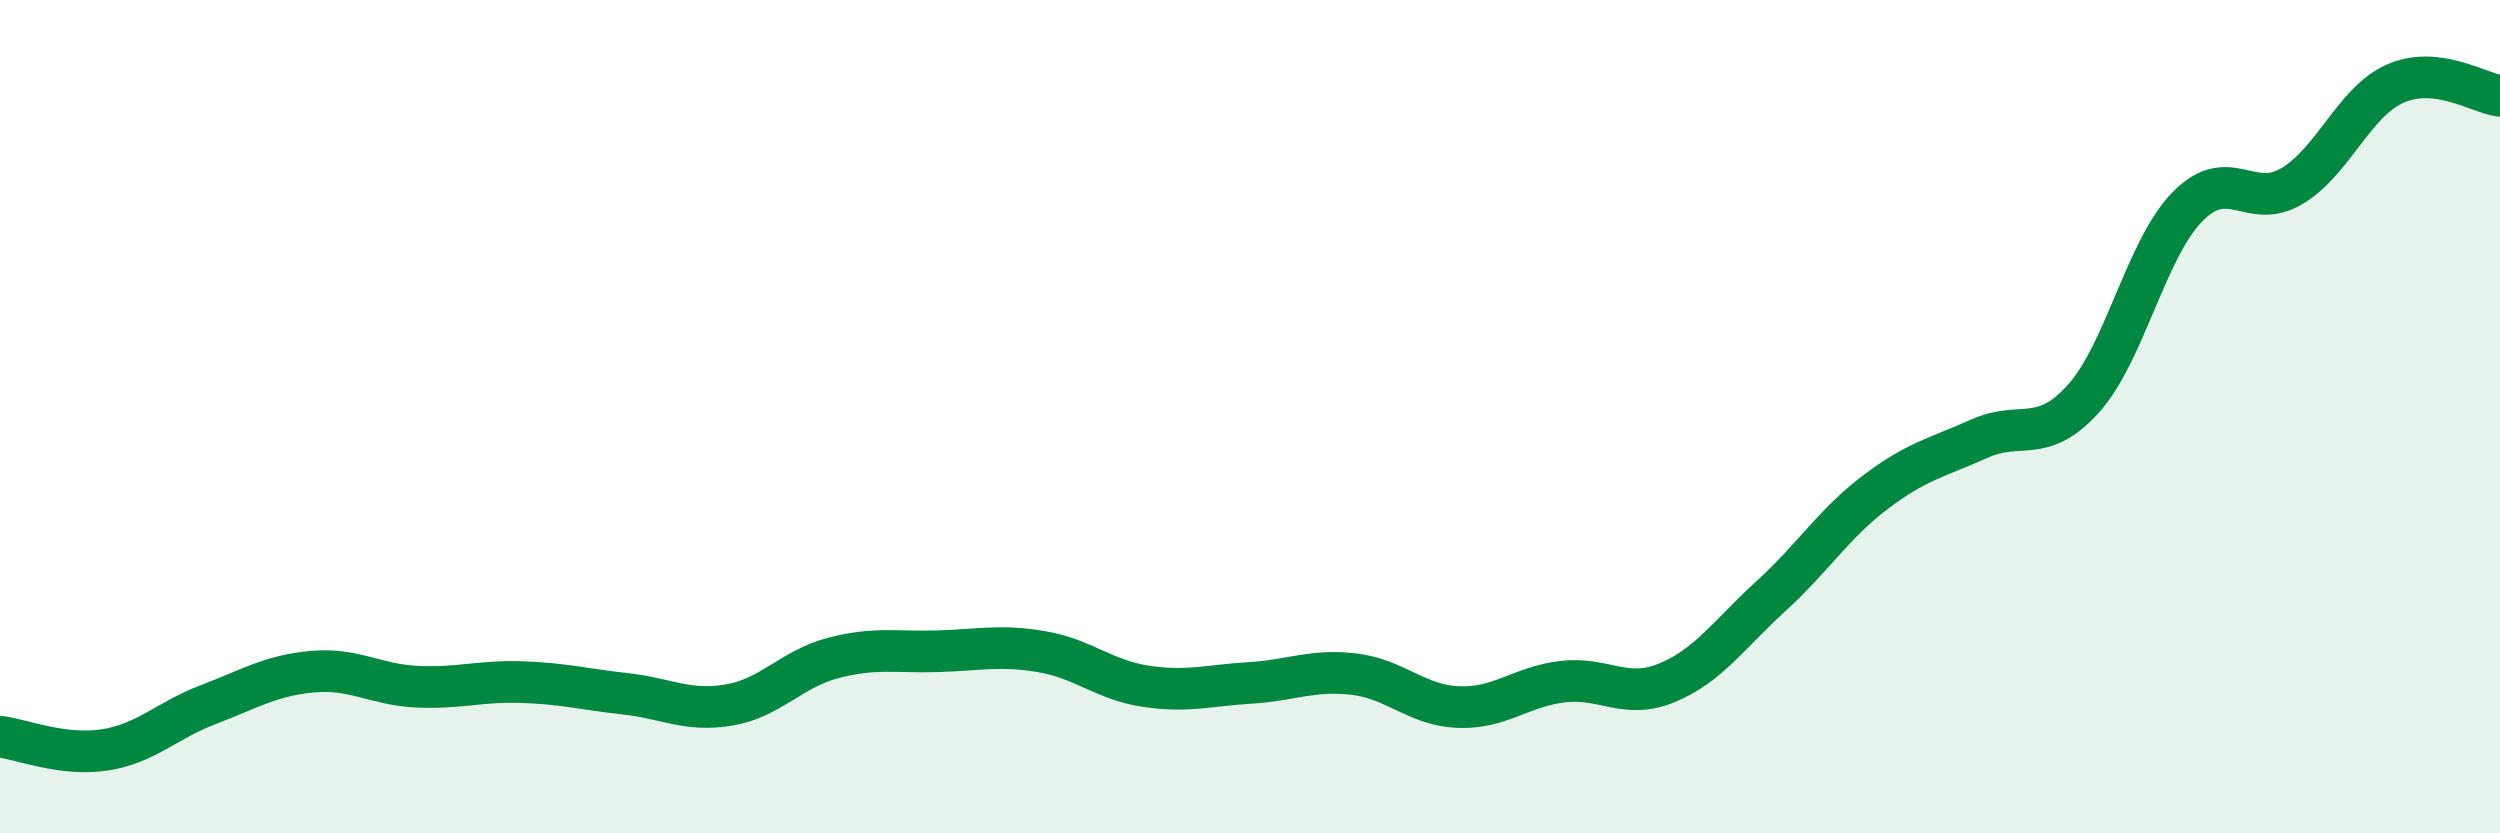
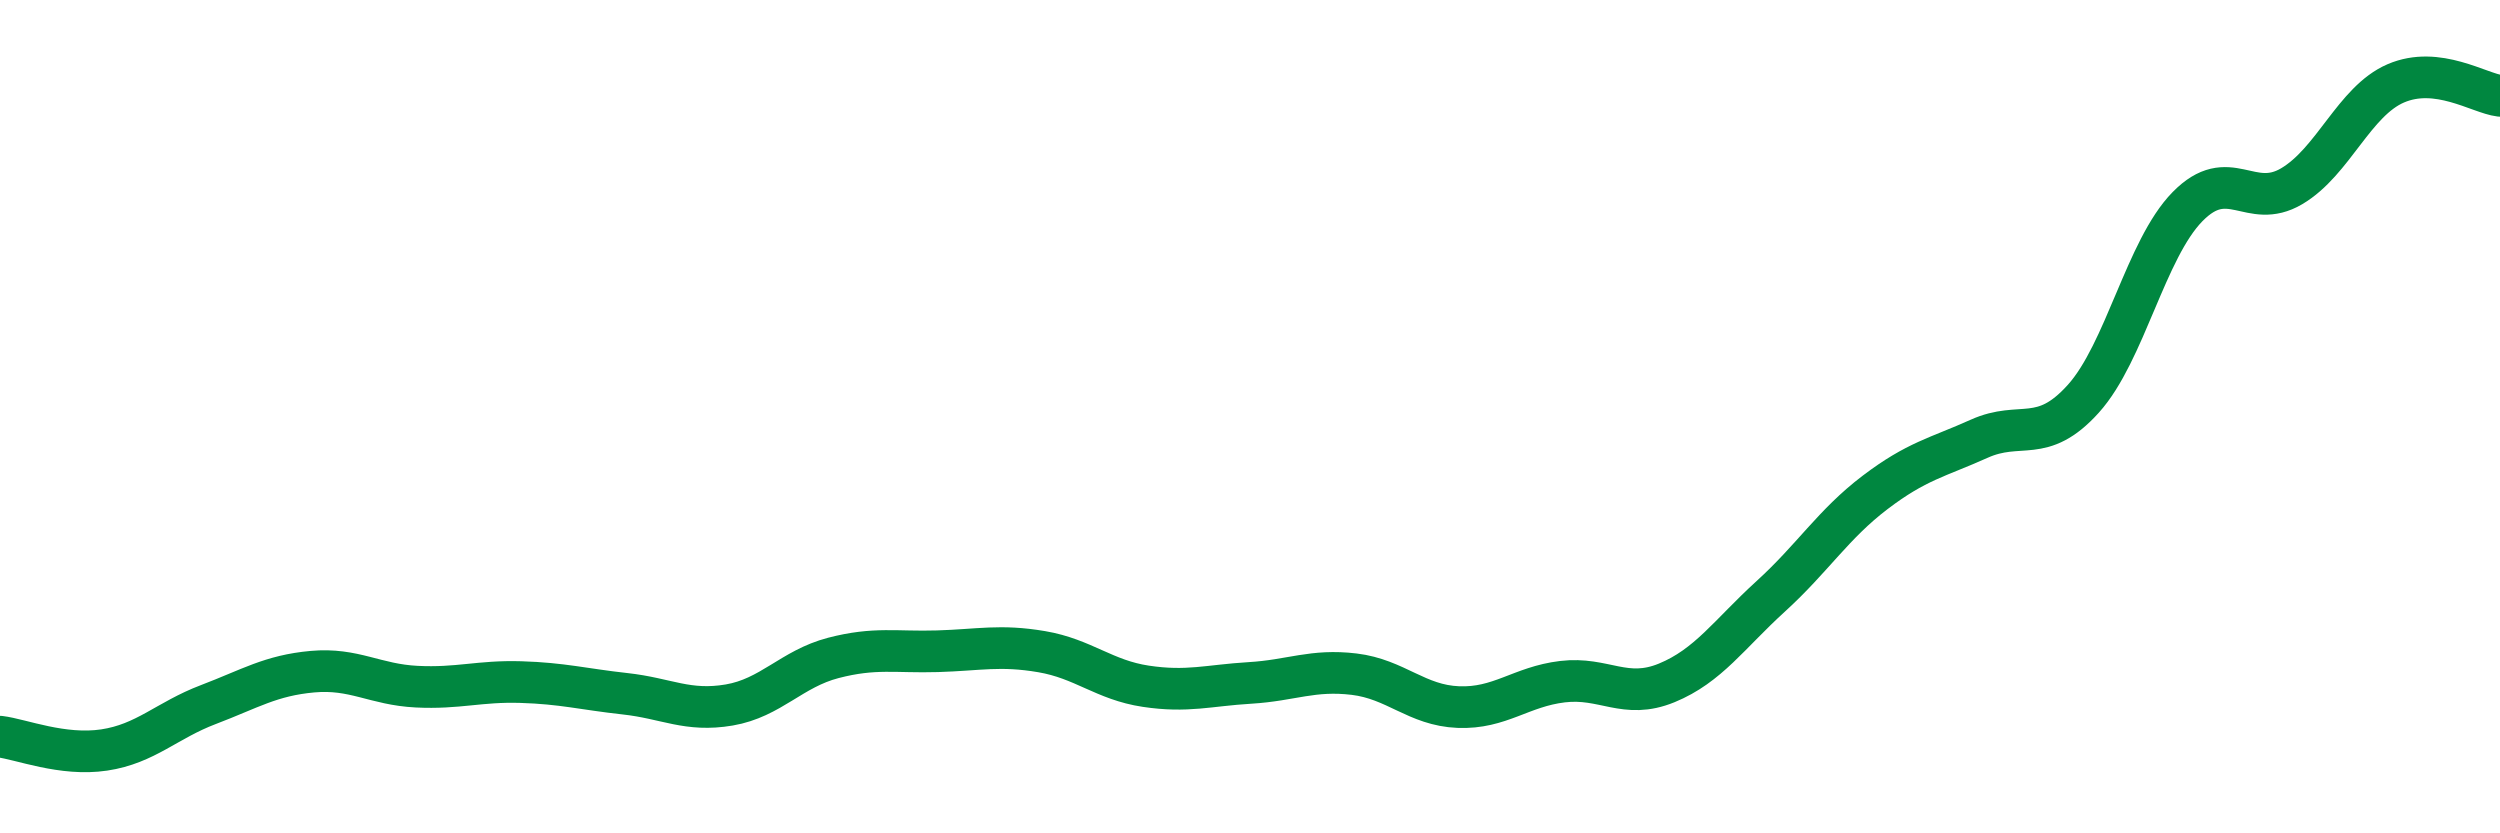
<svg xmlns="http://www.w3.org/2000/svg" width="60" height="20" viewBox="0 0 60 20">
-   <path d="M 0,17.68 C 0.5,17.74 1.5,18.15 2.5,18 C 3.5,17.85 4,17.29 5,16.91 C 6,16.53 6.5,16.21 7.5,16.12 C 8.5,16.03 9,16.43 10,16.48 C 11,16.53 11.5,16.34 12.5,16.37 C 13.5,16.4 14,16.54 15,16.65 C 16,16.76 16.5,17.09 17.5,16.92 C 18.5,16.75 19,16.05 20,15.79 C 21,15.53 21.5,15.66 22.5,15.63 C 23.5,15.6 24,15.47 25,15.64 C 26,15.81 26.5,16.32 27.5,16.47 C 28.5,16.62 29,16.45 30,16.39 C 31,16.33 31.5,16.06 32.5,16.18 C 33.5,16.3 34,16.93 35,16.97 C 36,17.01 36.5,16.48 37.5,16.36 C 38.5,16.24 39,16.8 40,16.39 C 41,15.98 41.5,15.22 42.5,14.31 C 43.5,13.4 44,12.58 45,11.82 C 46,11.06 46.5,10.98 47.5,10.53 C 48.5,10.08 49,10.68 50,9.57 C 51,8.46 51.5,5.98 52.5,4.96 C 53.5,3.94 54,5.06 55,4.47 C 56,3.88 56.5,2.43 57.5,2 C 58.5,1.57 59.5,2.24 60,2.3L60 20L0 20Z" fill="#008740" opacity="0.1" stroke-linecap="round" stroke-linejoin="round" />
  <path d="M 0,17.68 C 0.5,17.74 1.5,18.15 2.5,18 C 3.5,17.85 4,17.29 5,16.91 C 6,16.53 6.5,16.21 7.5,16.12 C 8.5,16.03 9,16.43 10,16.48 C 11,16.53 11.5,16.34 12.5,16.37 C 13.5,16.4 14,16.54 15,16.65 C 16,16.76 16.5,17.09 17.5,16.92 C 18.5,16.75 19,16.05 20,15.79 C 21,15.53 21.5,15.66 22.5,15.63 C 23.5,15.6 24,15.47 25,15.64 C 26,15.81 26.5,16.32 27.5,16.47 C 28.5,16.62 29,16.45 30,16.39 C 31,16.33 31.5,16.06 32.5,16.18 C 33.5,16.3 34,16.93 35,16.97 C 36,17.01 36.5,16.48 37.5,16.36 C 38.5,16.24 39,16.8 40,16.39 C 41,15.98 41.5,15.22 42.5,14.31 C 43.5,13.4 44,12.58 45,11.82 C 46,11.06 46.5,10.98 47.5,10.53 C 48.5,10.08 49,10.68 50,9.57 C 51,8.46 51.5,5.98 52.5,4.96 C 53.5,3.94 54,5.06 55,4.47 C 56,3.88 56.5,2.43 57.5,2 C 58.5,1.57 59.5,2.24 60,2.3" stroke="#008740" stroke-width="1" fill="none" stroke-linecap="round" stroke-linejoin="round" />
</svg>